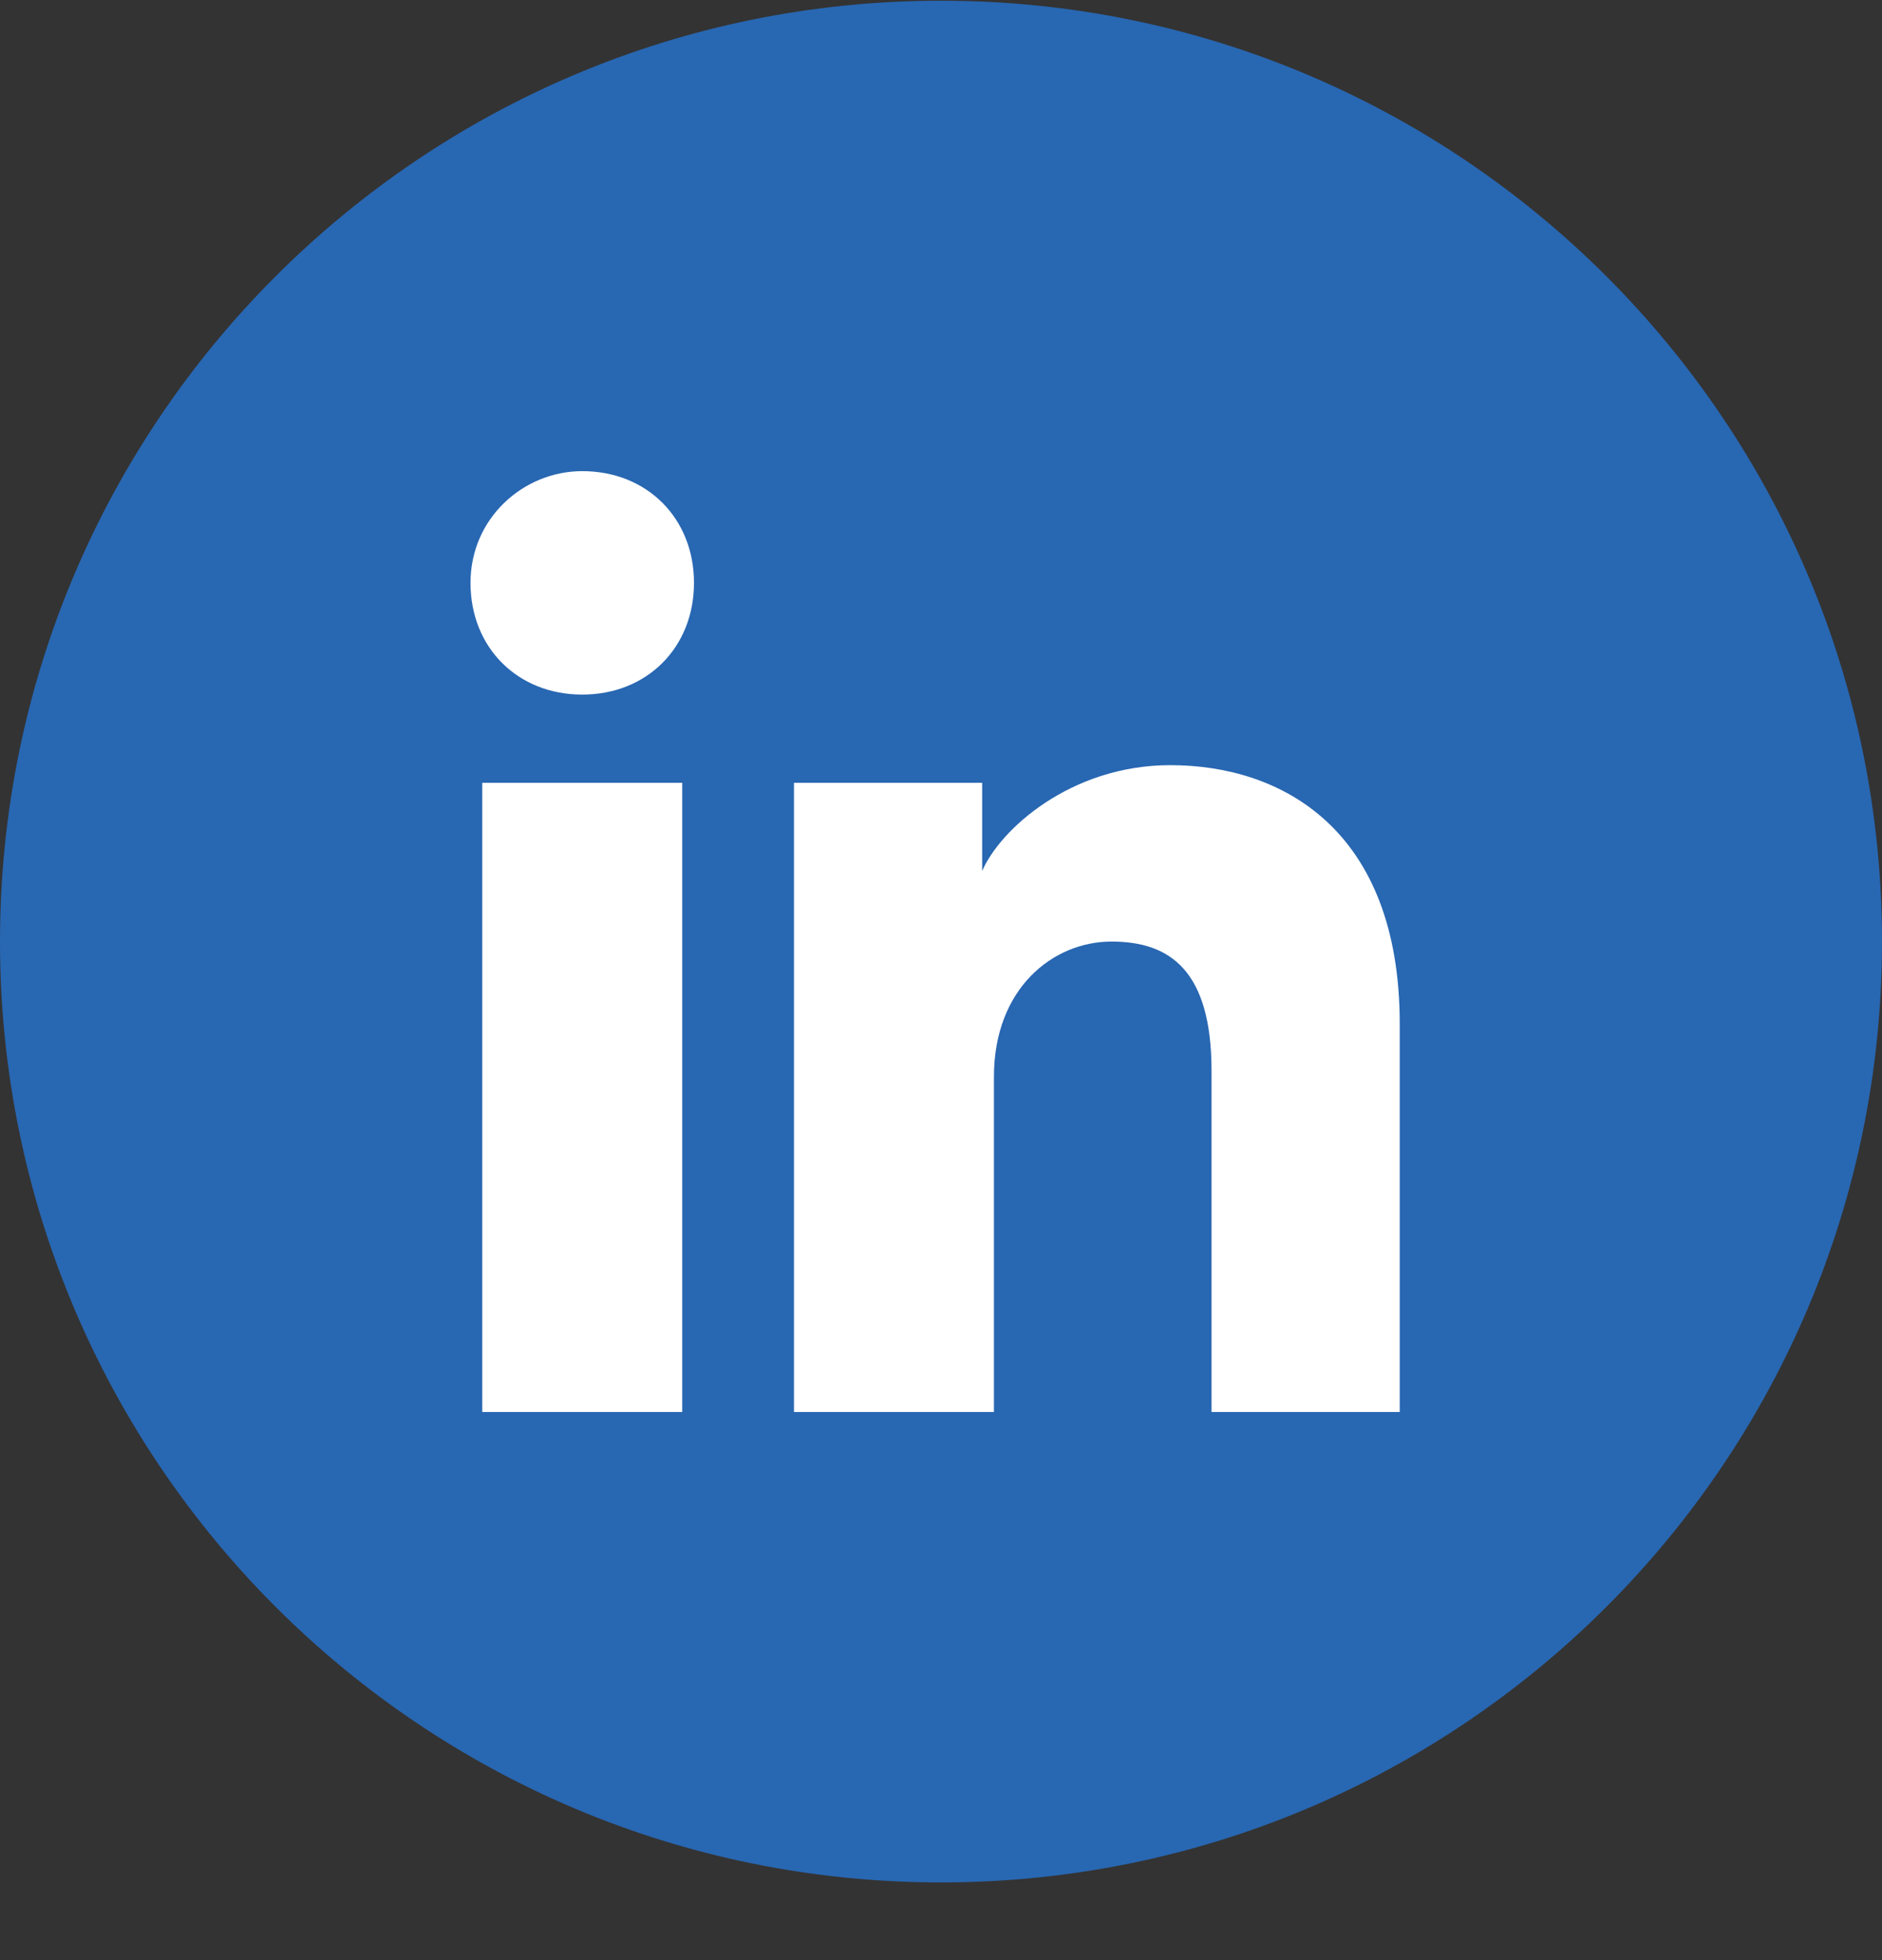
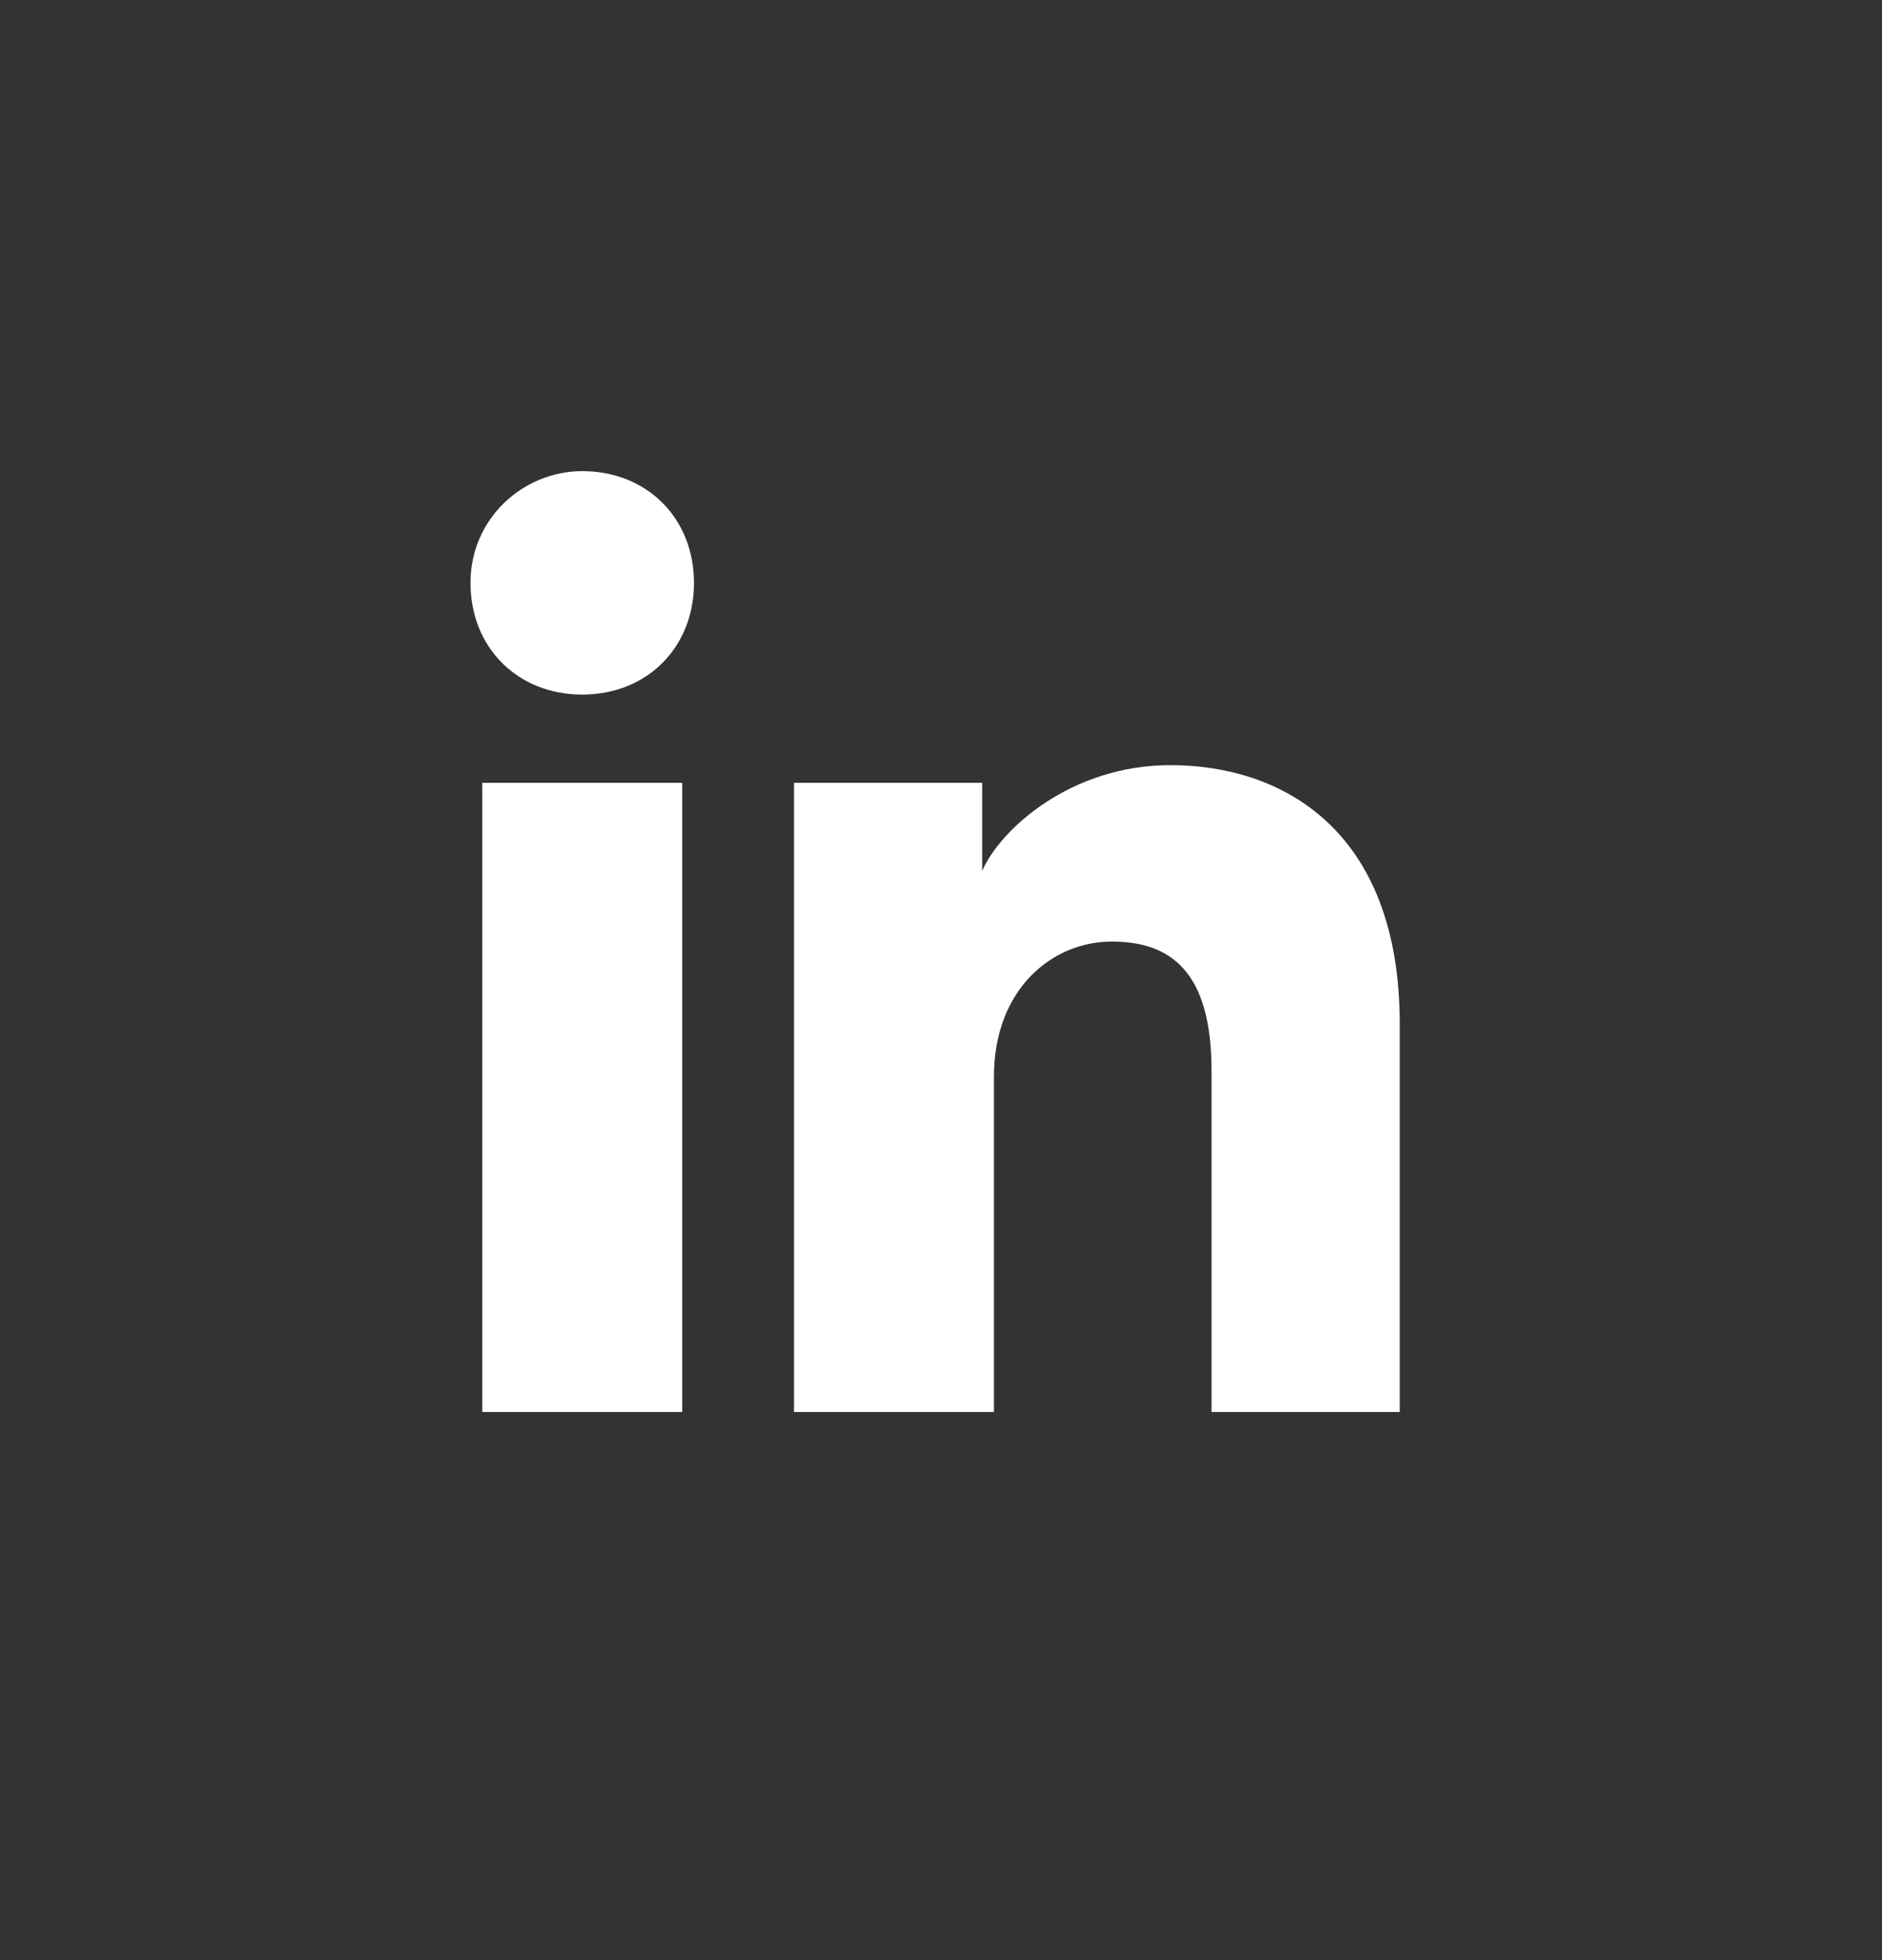
<svg xmlns="http://www.w3.org/2000/svg" width="24" height="25" viewBox="0 0 24 25" fill="none">
  <rect x="0" y="0" width="24" height="25" fill="#333333" stroke="none" />
-   <path d="M0 12.009C0 18.637 5.373 24.009 12 24.009C18.627 24.009 24 18.637 24 12.009C24 5.382 18.627 0.009 12 0.009C5.373 0.009 0 5.382 0 12.009Z" fill="#2867B2" />
  <path d="M8.7 18.009H6.15V9.984H8.7V18.009ZM7.425 8.859C6.6 8.859 6 8.259 6 7.434C6 6.609 6.675 6.009 7.425 6.009C8.25 6.009 8.85 6.609 8.85 7.434C8.85 8.259 8.25 8.859 7.425 8.859ZM18 18.009H15.45V13.659C15.45 12.384 14.925 12.009 14.175 12.009C13.425 12.009 12.675 12.609 12.675 13.734V18.009H10.125V9.984H12.525V11.109C12.75 10.584 13.65 9.759 14.925 9.759C16.35 9.759 17.85 10.584 17.85 13.059V18.009H18Z" fill="white" />
</svg>